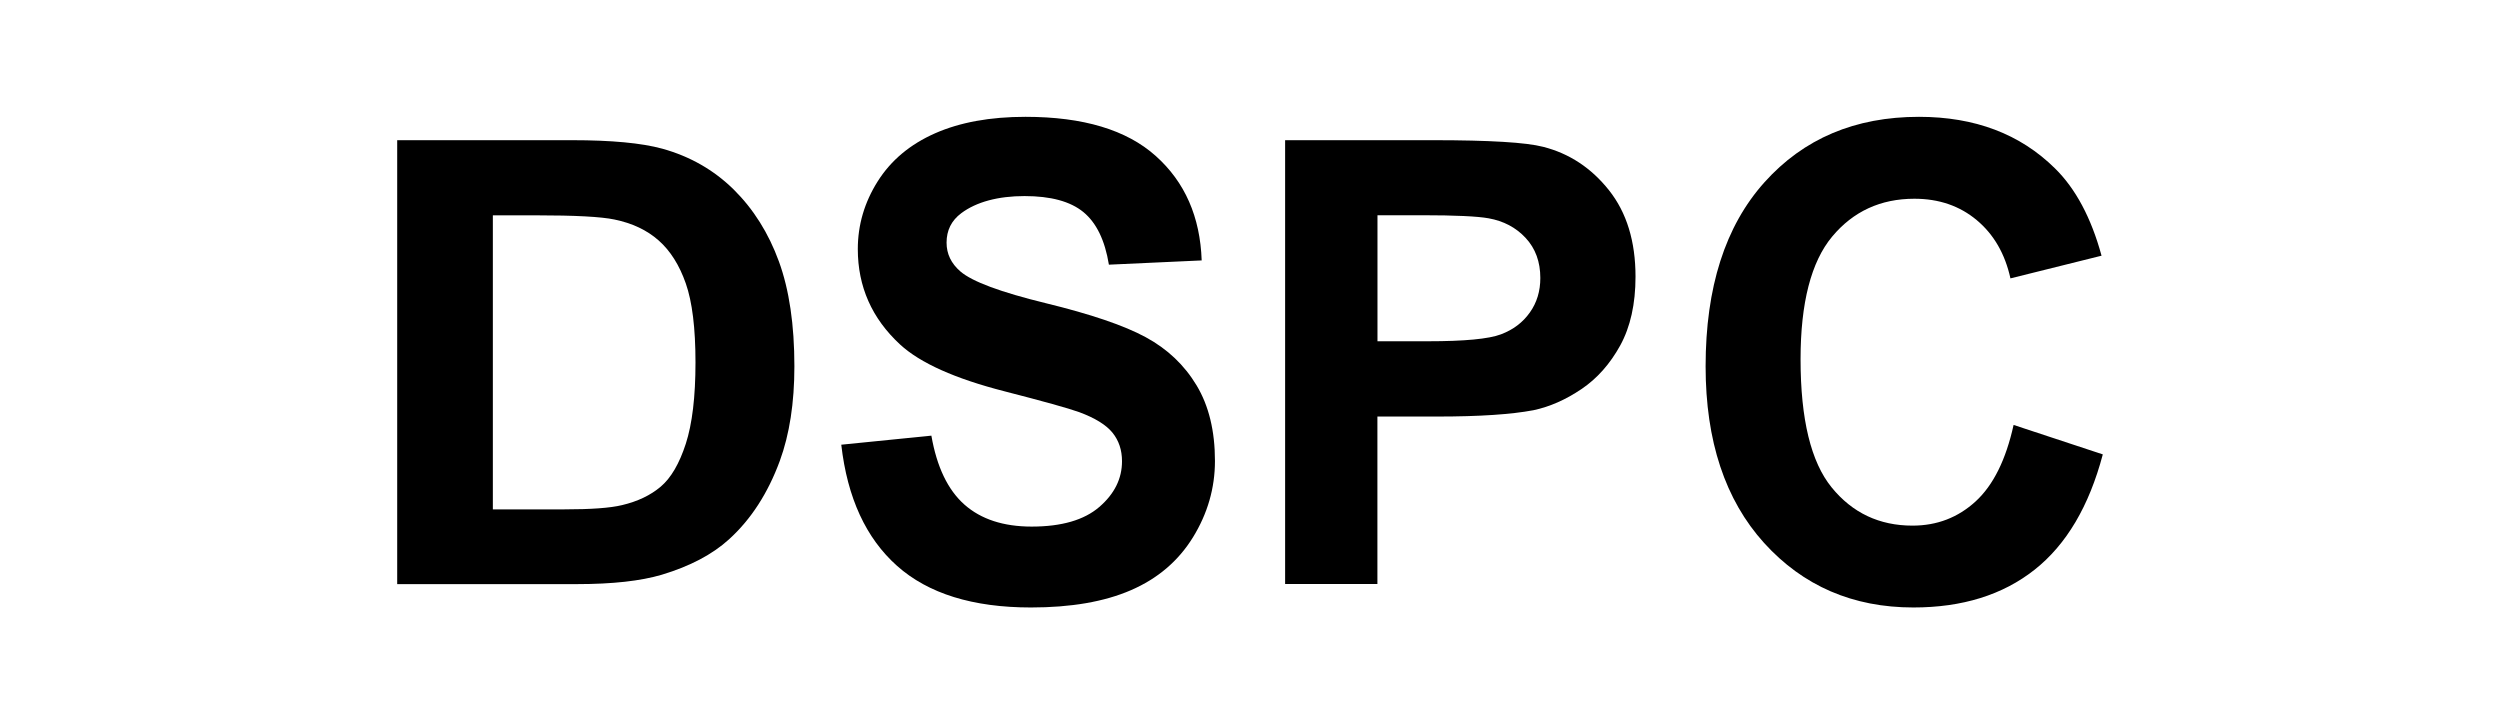
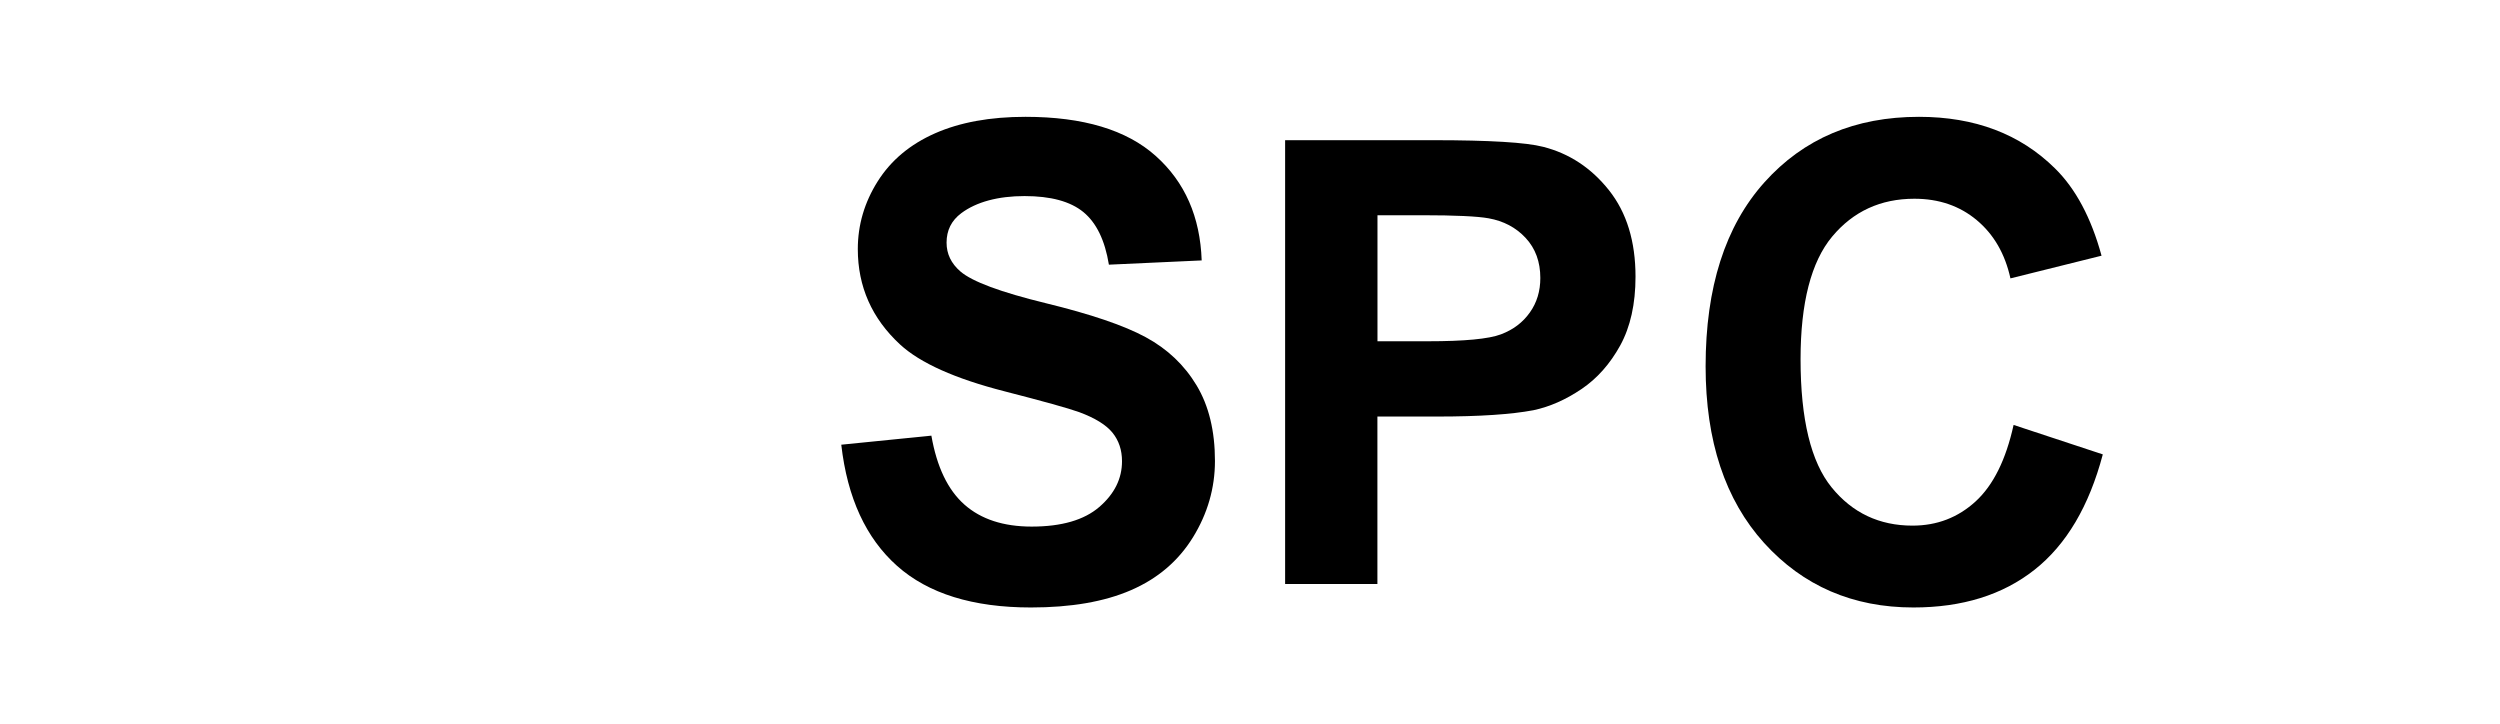
<svg xmlns="http://www.w3.org/2000/svg" width="107" height="31" viewBox="0 0 107 31" fill="none">
-   <path d="M17 6H24.483C26.171 6 27.458 6.121 28.344 6.363C29.533 6.693 30.551 7.275 31.402 8.111C32.249 8.951 32.895 9.977 33.337 11.19C33.78 12.405 34 13.902 34 15.68C34 17.245 33.791 18.591 33.376 19.726C32.867 21.108 32.145 22.226 31.203 23.082C30.492 23.729 29.533 24.235 28.326 24.598C27.423 24.866 26.213 25 24.703 25H17V6ZM21.094 9.216V21.801H24.152C25.296 21.801 26.122 21.742 26.628 21.618C27.291 21.461 27.842 21.199 28.281 20.827C28.72 20.454 29.076 19.843 29.352 18.994C29.627 18.144 29.767 16.984 29.767 15.513C29.767 14.043 29.627 12.915 29.352 12.131C29.076 11.343 28.689 10.732 28.19 10.291C27.692 9.85 27.061 9.552 26.297 9.395C25.725 9.275 24.605 9.216 22.935 9.216H21.094Z" fill="black" />
  <path d="M36 19.034L39.863 18.646C40.096 19.983 40.567 20.967 41.277 21.596C41.987 22.224 42.948 22.538 44.156 22.538C45.434 22.538 46.398 22.259 47.048 21.7C47.697 21.142 48.022 20.489 48.022 19.742C48.022 19.261 47.887 18.856 47.613 18.517C47.339 18.182 46.865 17.889 46.185 17.638C45.718 17.47 44.66 17.177 43.005 16.751C40.878 16.207 39.383 15.537 38.523 14.744C37.316 13.628 36.714 12.266 36.714 10.661C36.714 9.628 36.998 8.661 37.566 7.761C38.135 6.86 38.953 6.176 40.022 5.705C41.091 5.234 42.38 5 43.892 5C46.361 5 48.218 5.558 49.466 6.675C50.715 7.792 51.367 9.282 51.432 11.146L47.461 11.328C47.291 10.284 46.926 9.534 46.368 9.076C45.81 8.619 44.971 8.392 43.851 8.392C42.731 8.392 41.794 8.637 41.142 9.125C40.722 9.439 40.513 9.858 40.513 10.385C40.513 10.867 40.709 11.275 41.104 11.617C41.605 12.05 42.823 12.504 44.754 12.975C46.686 13.446 48.117 13.931 49.04 14.434C49.967 14.936 50.691 15.624 51.215 16.496C51.739 17.369 52 18.447 52 19.728C52 20.89 51.685 21.979 51.06 22.995C50.434 24.011 49.548 24.765 48.404 25.26C47.261 25.756 45.833 26 44.125 26C41.639 26 39.728 25.407 38.395 24.22C37.062 23.033 36.267 21.306 36.007 19.037L36 19.034Z" fill="black" />
  <path d="M55.003 25V6H61.347C63.751 6 65.317 6.095 66.047 6.284C67.168 6.569 68.108 7.189 68.865 8.143C69.623 9.098 70 10.333 70 11.842C70 13.009 69.781 13.989 69.347 14.783C68.909 15.577 68.357 16.201 67.683 16.655C67.01 17.109 66.327 17.41 65.633 17.557C64.69 17.736 63.323 17.828 61.532 17.828H58.953V24.994H55L55.003 25ZM58.956 9.215V14.606H61.118C62.677 14.606 63.717 14.508 64.242 14.309C64.768 14.11 65.178 13.799 65.478 13.374C65.778 12.953 65.926 12.46 65.926 11.898C65.926 11.205 65.717 10.636 65.3 10.186C64.882 9.735 64.35 9.457 63.71 9.343C63.239 9.258 62.29 9.212 60.865 9.212H58.956V9.215Z" fill="black" />
  <path d="M86.181 18.187L90 19.448C89.413 21.666 88.44 23.311 87.077 24.387C85.715 25.462 83.987 26 81.893 26C79.302 26 77.171 25.078 75.503 23.238C73.836 21.393 73 18.875 73 15.68C73 12.299 73.839 9.676 75.517 7.804C77.195 5.932 79.399 5 82.134 5C84.52 5 86.46 5.733 87.95 7.204C88.836 8.073 89.503 9.32 89.946 10.944L86.047 11.915C85.815 10.864 85.336 10.033 84.604 9.421C83.873 8.81 82.983 8.506 81.936 8.506C80.49 8.506 79.315 9.048 78.416 10.127C77.517 11.206 77.064 12.959 77.064 15.376C77.064 17.943 77.507 19.773 78.396 20.863C79.282 21.952 80.436 22.497 81.856 22.497C82.903 22.497 83.802 22.151 84.557 21.46C85.312 20.768 85.852 19.679 86.181 18.191V18.187Z" fill="black" />
</svg>